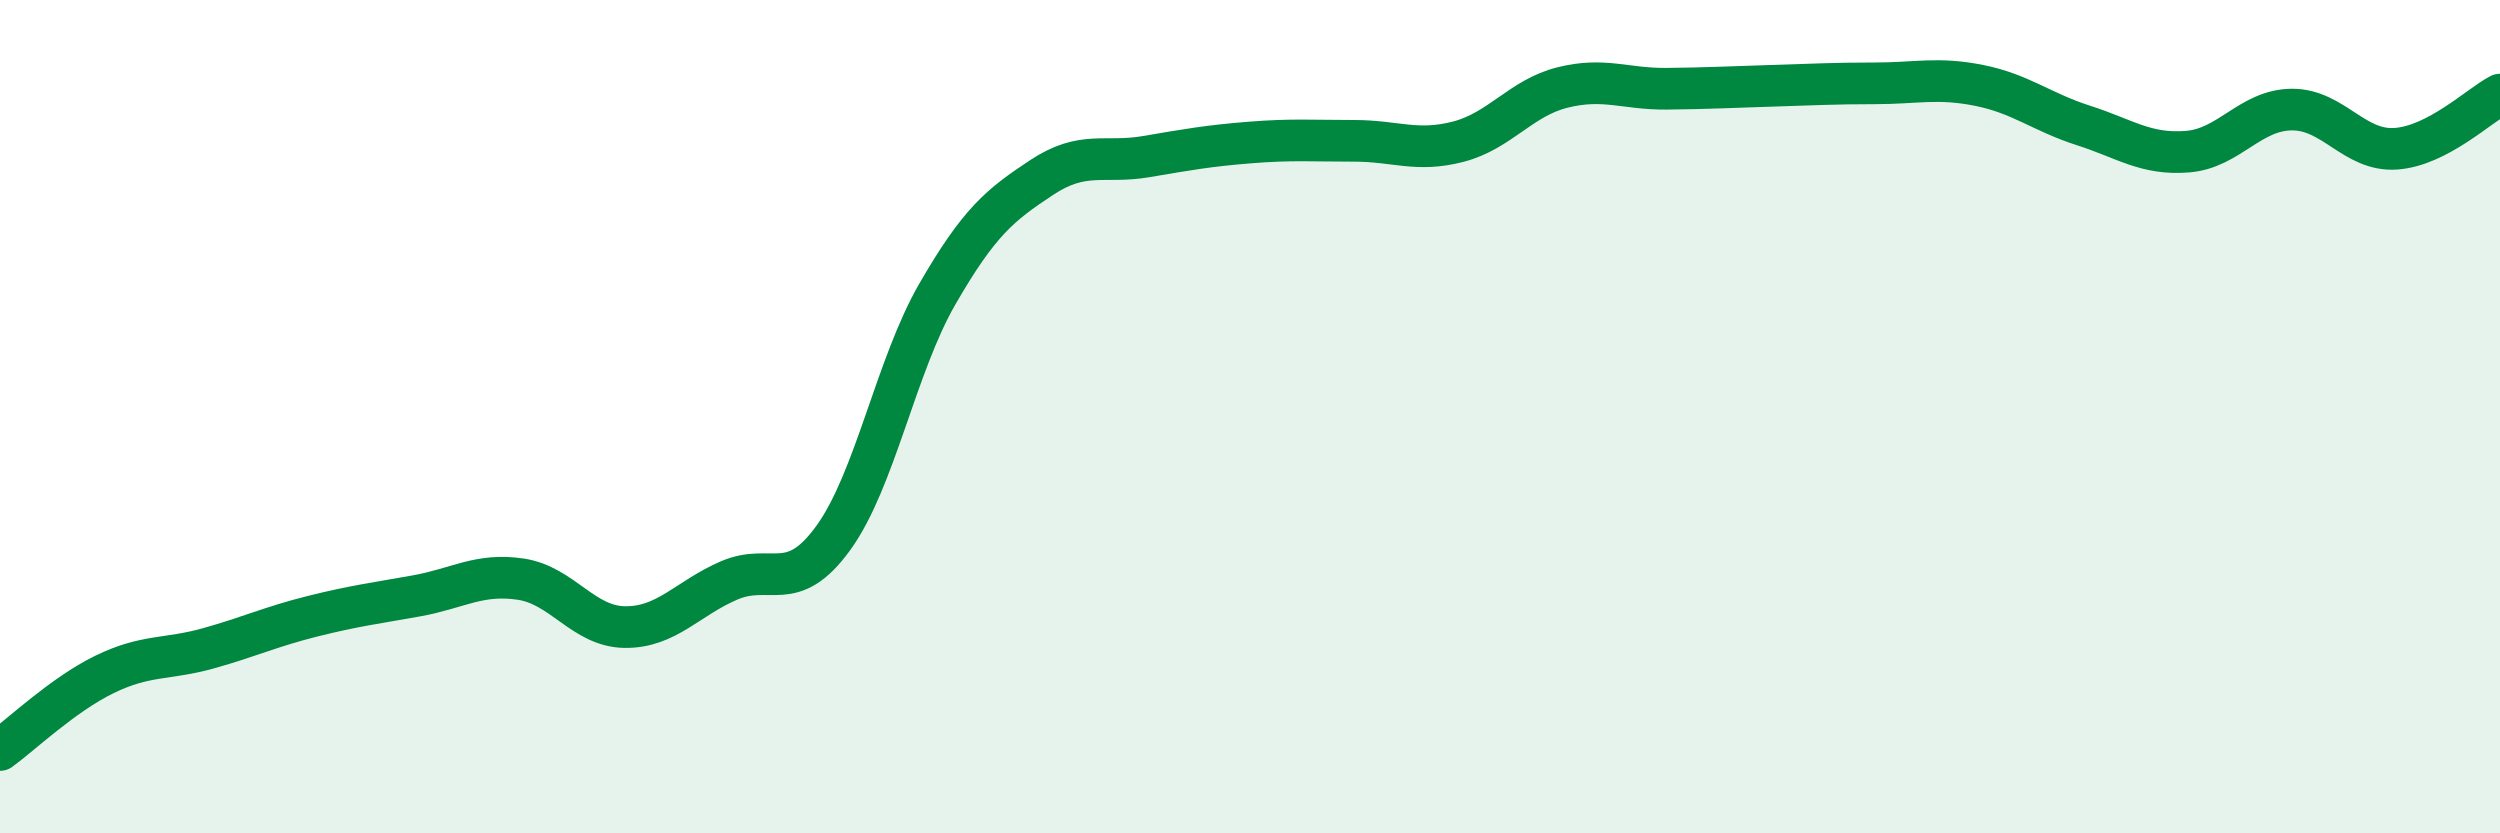
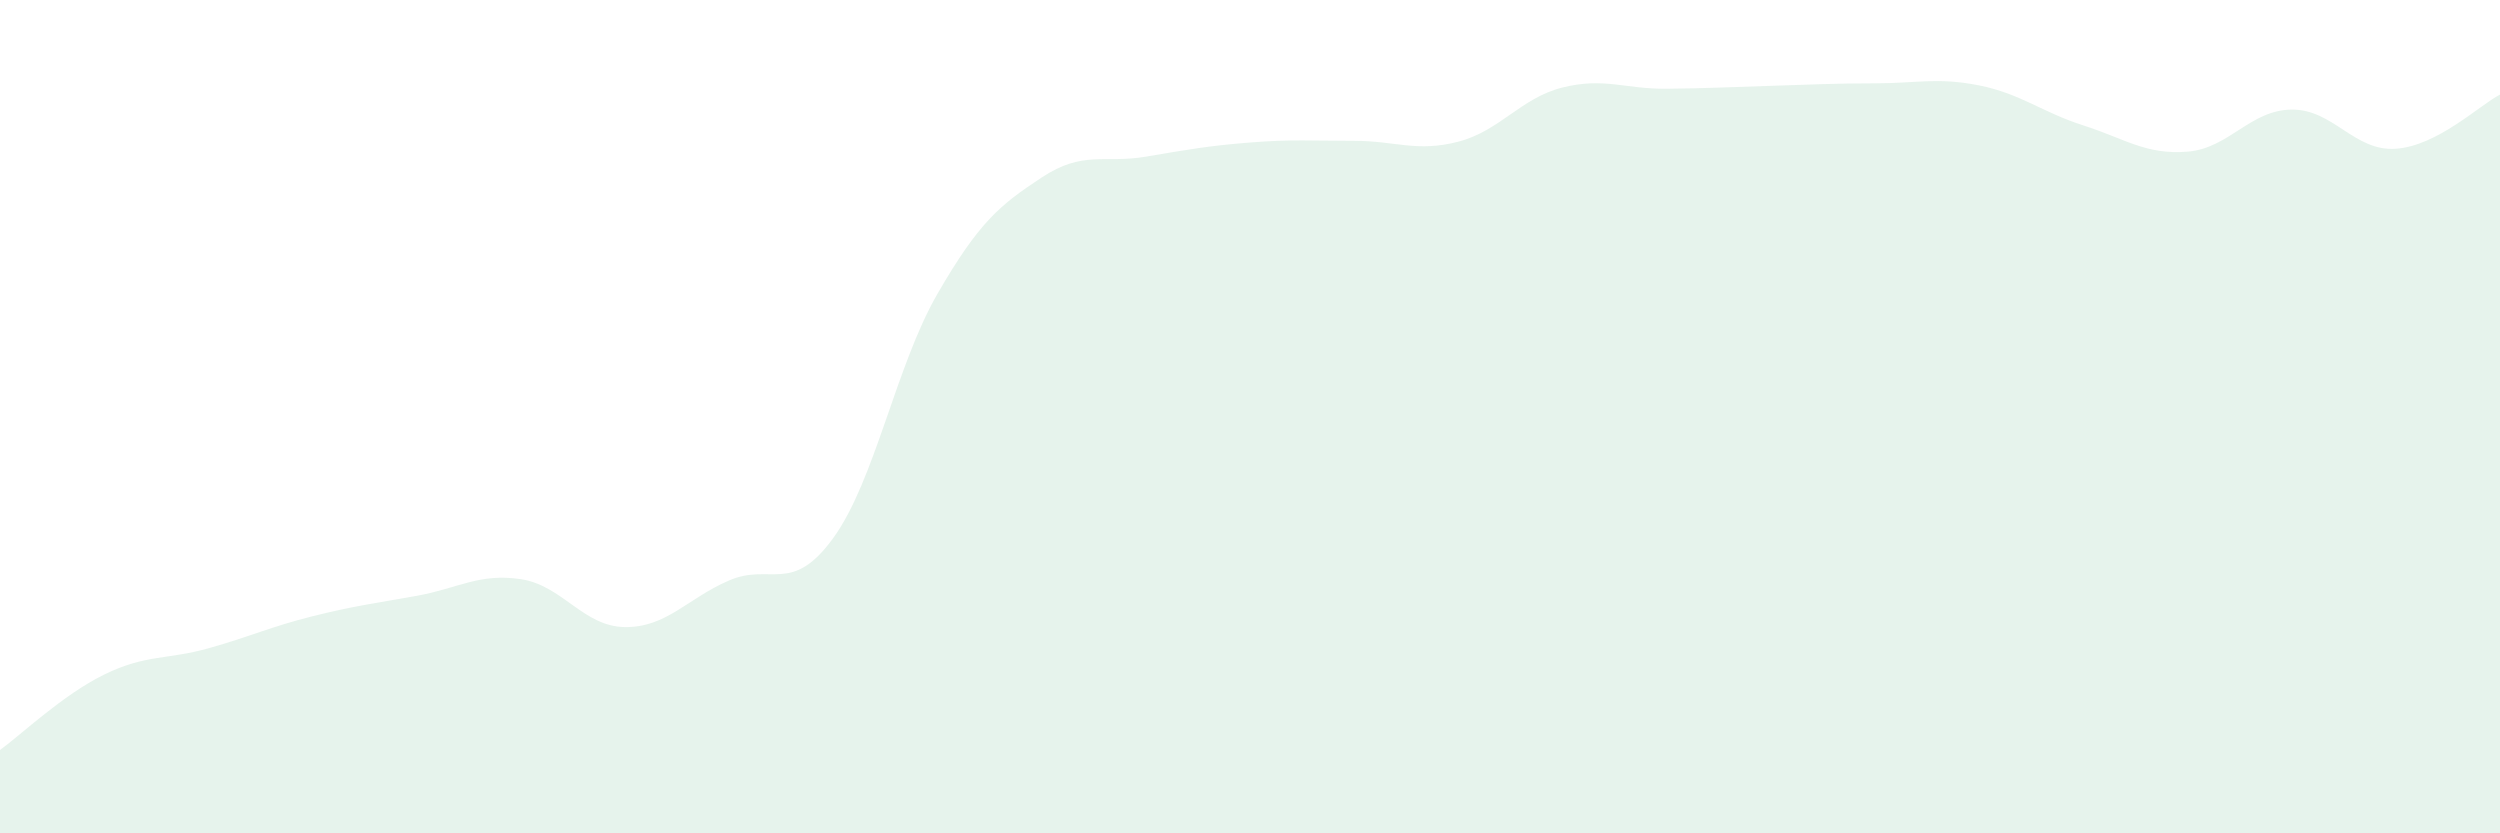
<svg xmlns="http://www.w3.org/2000/svg" width="60" height="20" viewBox="0 0 60 20">
  <path d="M 0,18 C 0.5,17.64 1.5,16.68 2.5,16.19 C 3.5,15.7 4,15.84 5,15.56 C 6,15.28 6.5,15.04 7.5,14.79 C 8.5,14.54 9,14.48 10,14.3 C 11,14.12 11.5,13.75 12.5,13.9 C 13.5,14.05 14,15.04 15,15.05 C 16,15.06 16.5,14.36 17.5,13.93 C 18.5,13.5 19,14.29 20,12.91 C 21,11.53 21.5,8.78 22.5,7.05 C 23.5,5.32 24,4.92 25,4.26 C 26,3.6 26.5,3.93 27.5,3.76 C 28.5,3.59 29,3.5 30,3.42 C 31,3.34 31.5,3.38 32.5,3.38 C 33.5,3.38 34,3.66 35,3.4 C 36,3.14 36.5,2.35 37.5,2.1 C 38.5,1.85 39,2.14 40,2.13 C 41,2.12 41.5,2.09 42.5,2.06 C 43.5,2.03 44,2 45,2 C 46,2 46.5,1.85 47.5,2.05 C 48.5,2.25 49,2.69 50,3.01 C 51,3.33 51.5,3.72 52.5,3.64 C 53.5,3.56 54,2.64 55,2.63 C 56,2.62 56.5,3.64 57.5,3.57 C 58.5,3.5 59.5,2.53 60,2.27L60 20L0 20Z" fill="#008740" opacity="0.1" stroke-linecap="round" stroke-linejoin="round" />
-   <path d="M 0,18 C 0.5,17.64 1.5,16.68 2.5,16.19 C 3.5,15.7 4,15.84 5,15.56 C 6,15.28 6.5,15.04 7.5,14.79 C 8.5,14.54 9,14.48 10,14.3 C 11,14.12 11.5,13.75 12.5,13.9 C 13.5,14.05 14,15.04 15,15.05 C 16,15.06 16.5,14.36 17.5,13.93 C 18.5,13.5 19,14.29 20,12.91 C 21,11.53 21.5,8.78 22.5,7.05 C 23.5,5.32 24,4.92 25,4.26 C 26,3.6 26.5,3.93 27.5,3.76 C 28.5,3.59 29,3.5 30,3.42 C 31,3.34 31.5,3.38 32.5,3.38 C 33.5,3.38 34,3.66 35,3.4 C 36,3.14 36.5,2.35 37.5,2.1 C 38.5,1.85 39,2.14 40,2.13 C 41,2.12 41.5,2.09 42.5,2.06 C 43.5,2.03 44,2 45,2 C 46,2 46.5,1.85 47.5,2.05 C 48.5,2.25 49,2.69 50,3.01 C 51,3.33 51.5,3.72 52.5,3.64 C 53.5,3.56 54,2.64 55,2.63 C 56,2.62 56.5,3.64 57.5,3.57 C 58.5,3.5 59.5,2.53 60,2.27" stroke="#008740" stroke-width="1" fill="none" stroke-linecap="round" stroke-linejoin="round" />
</svg>